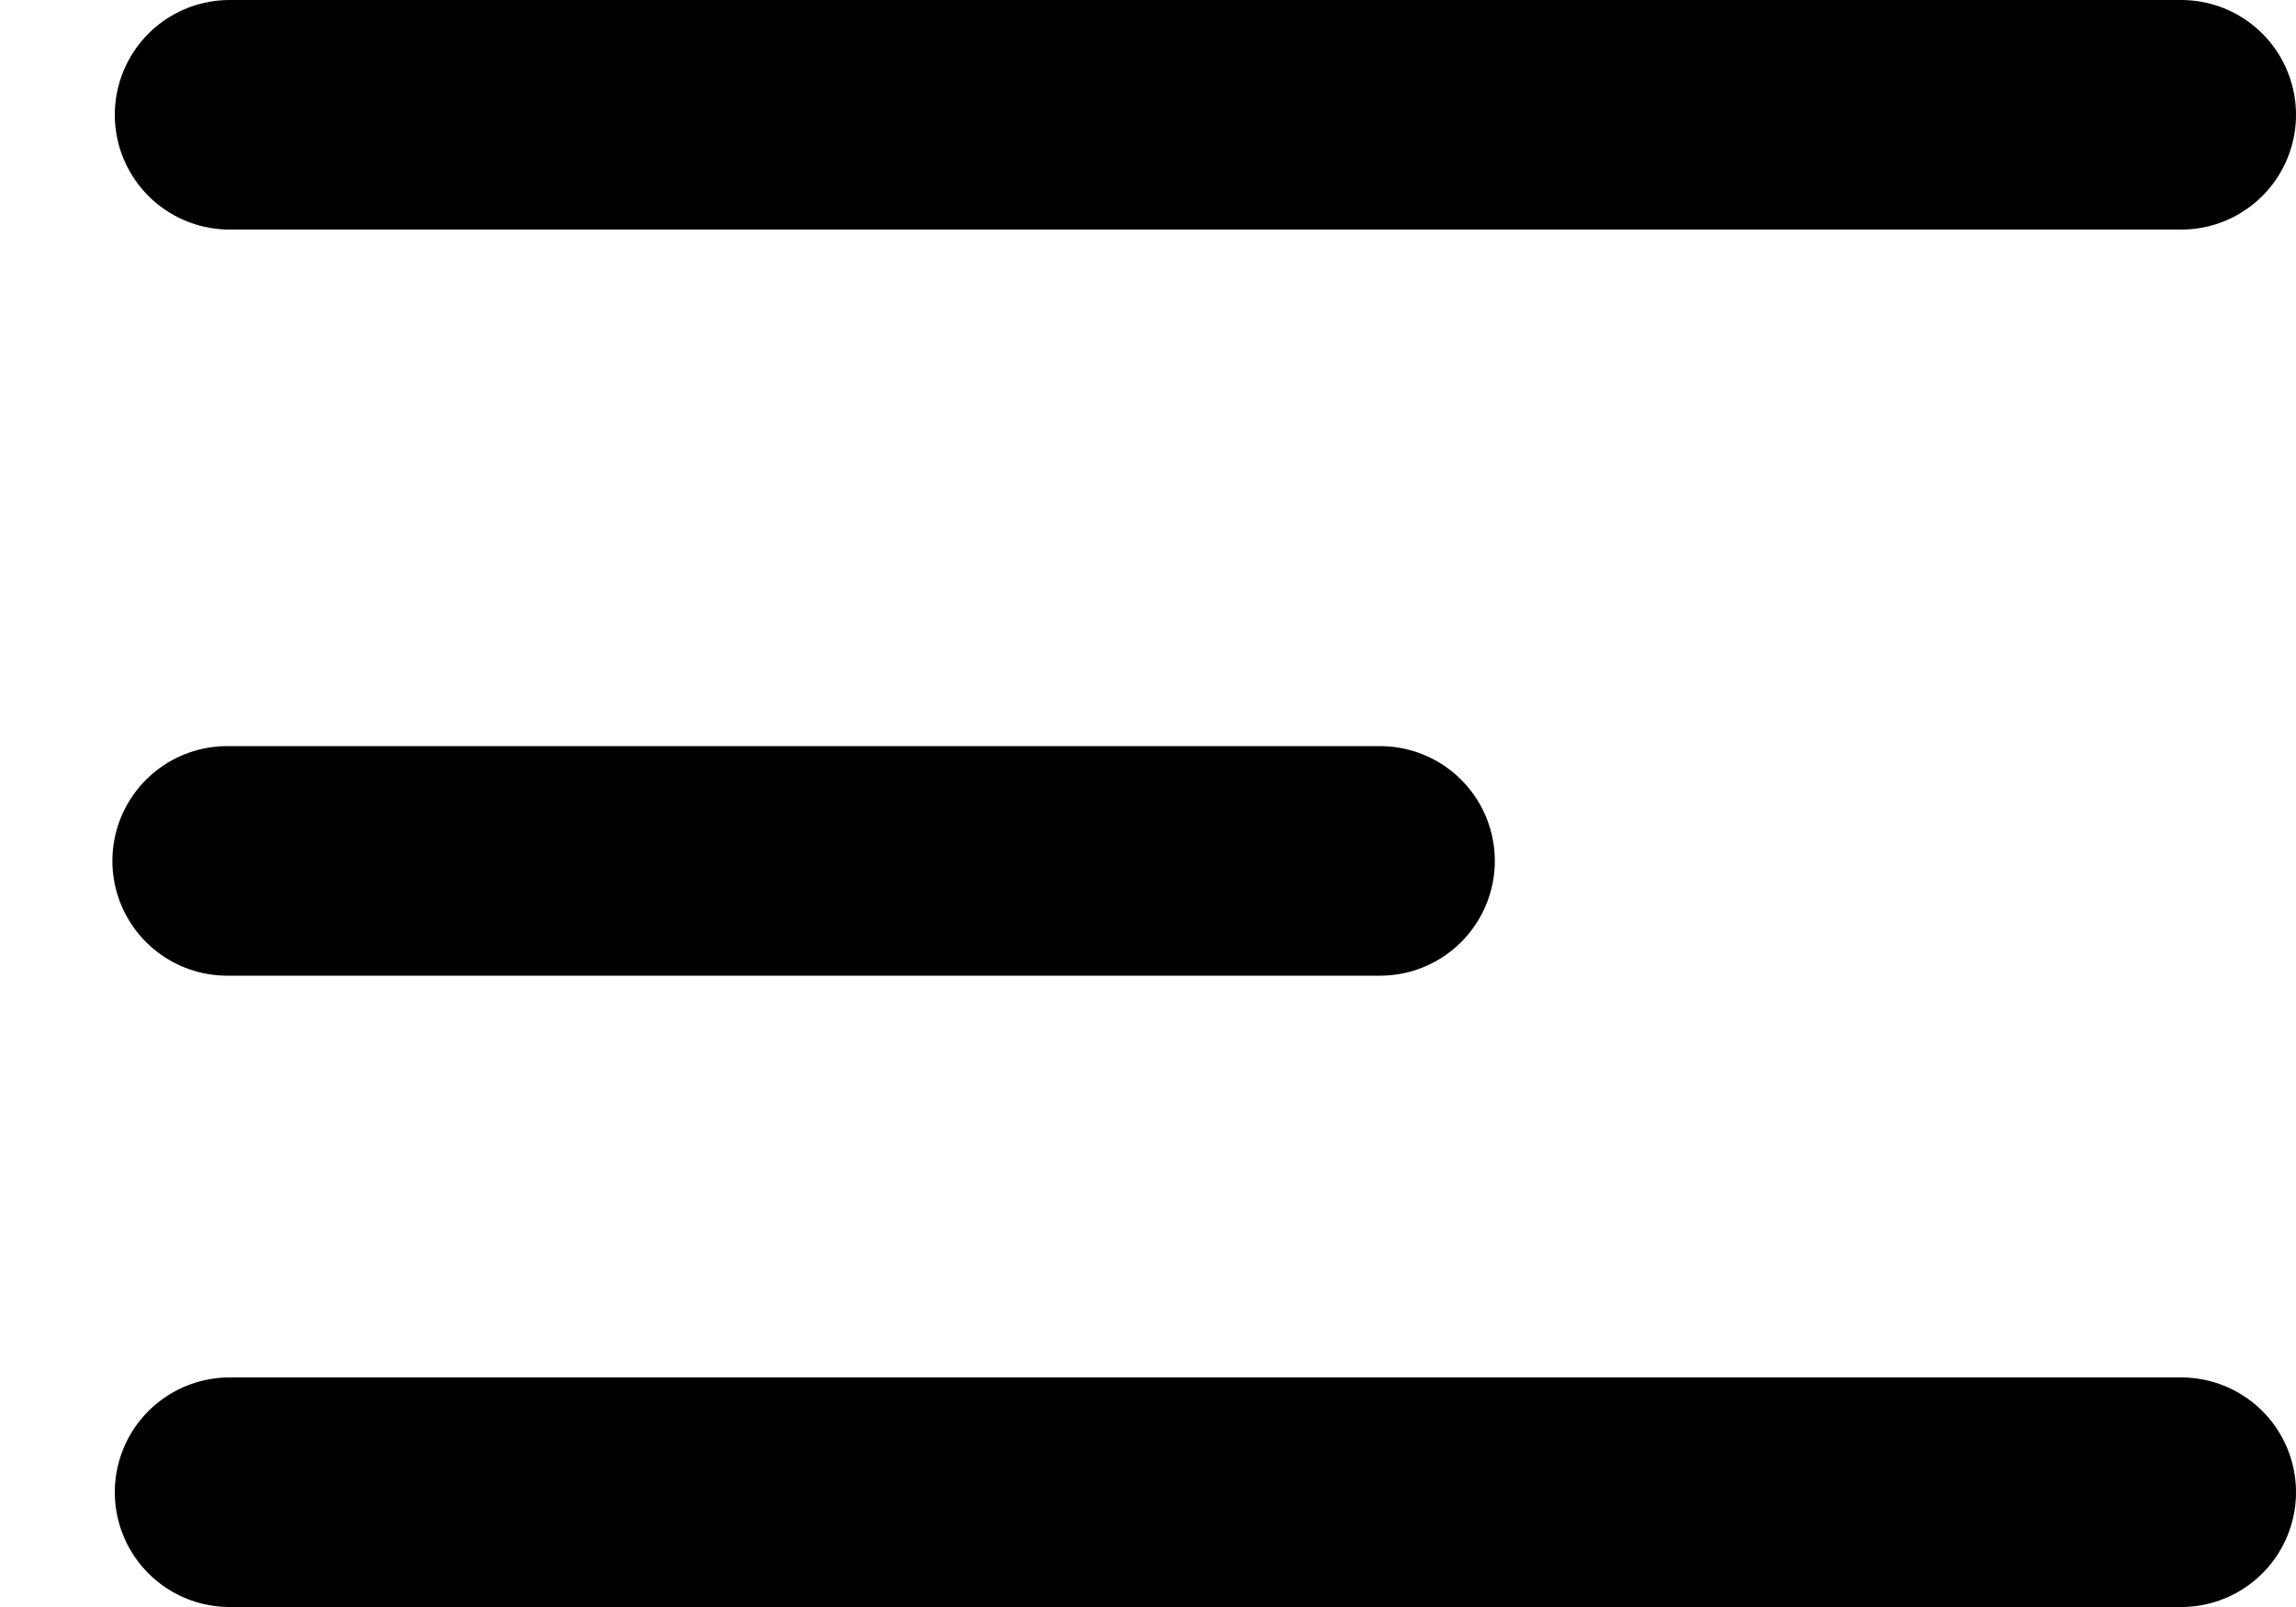
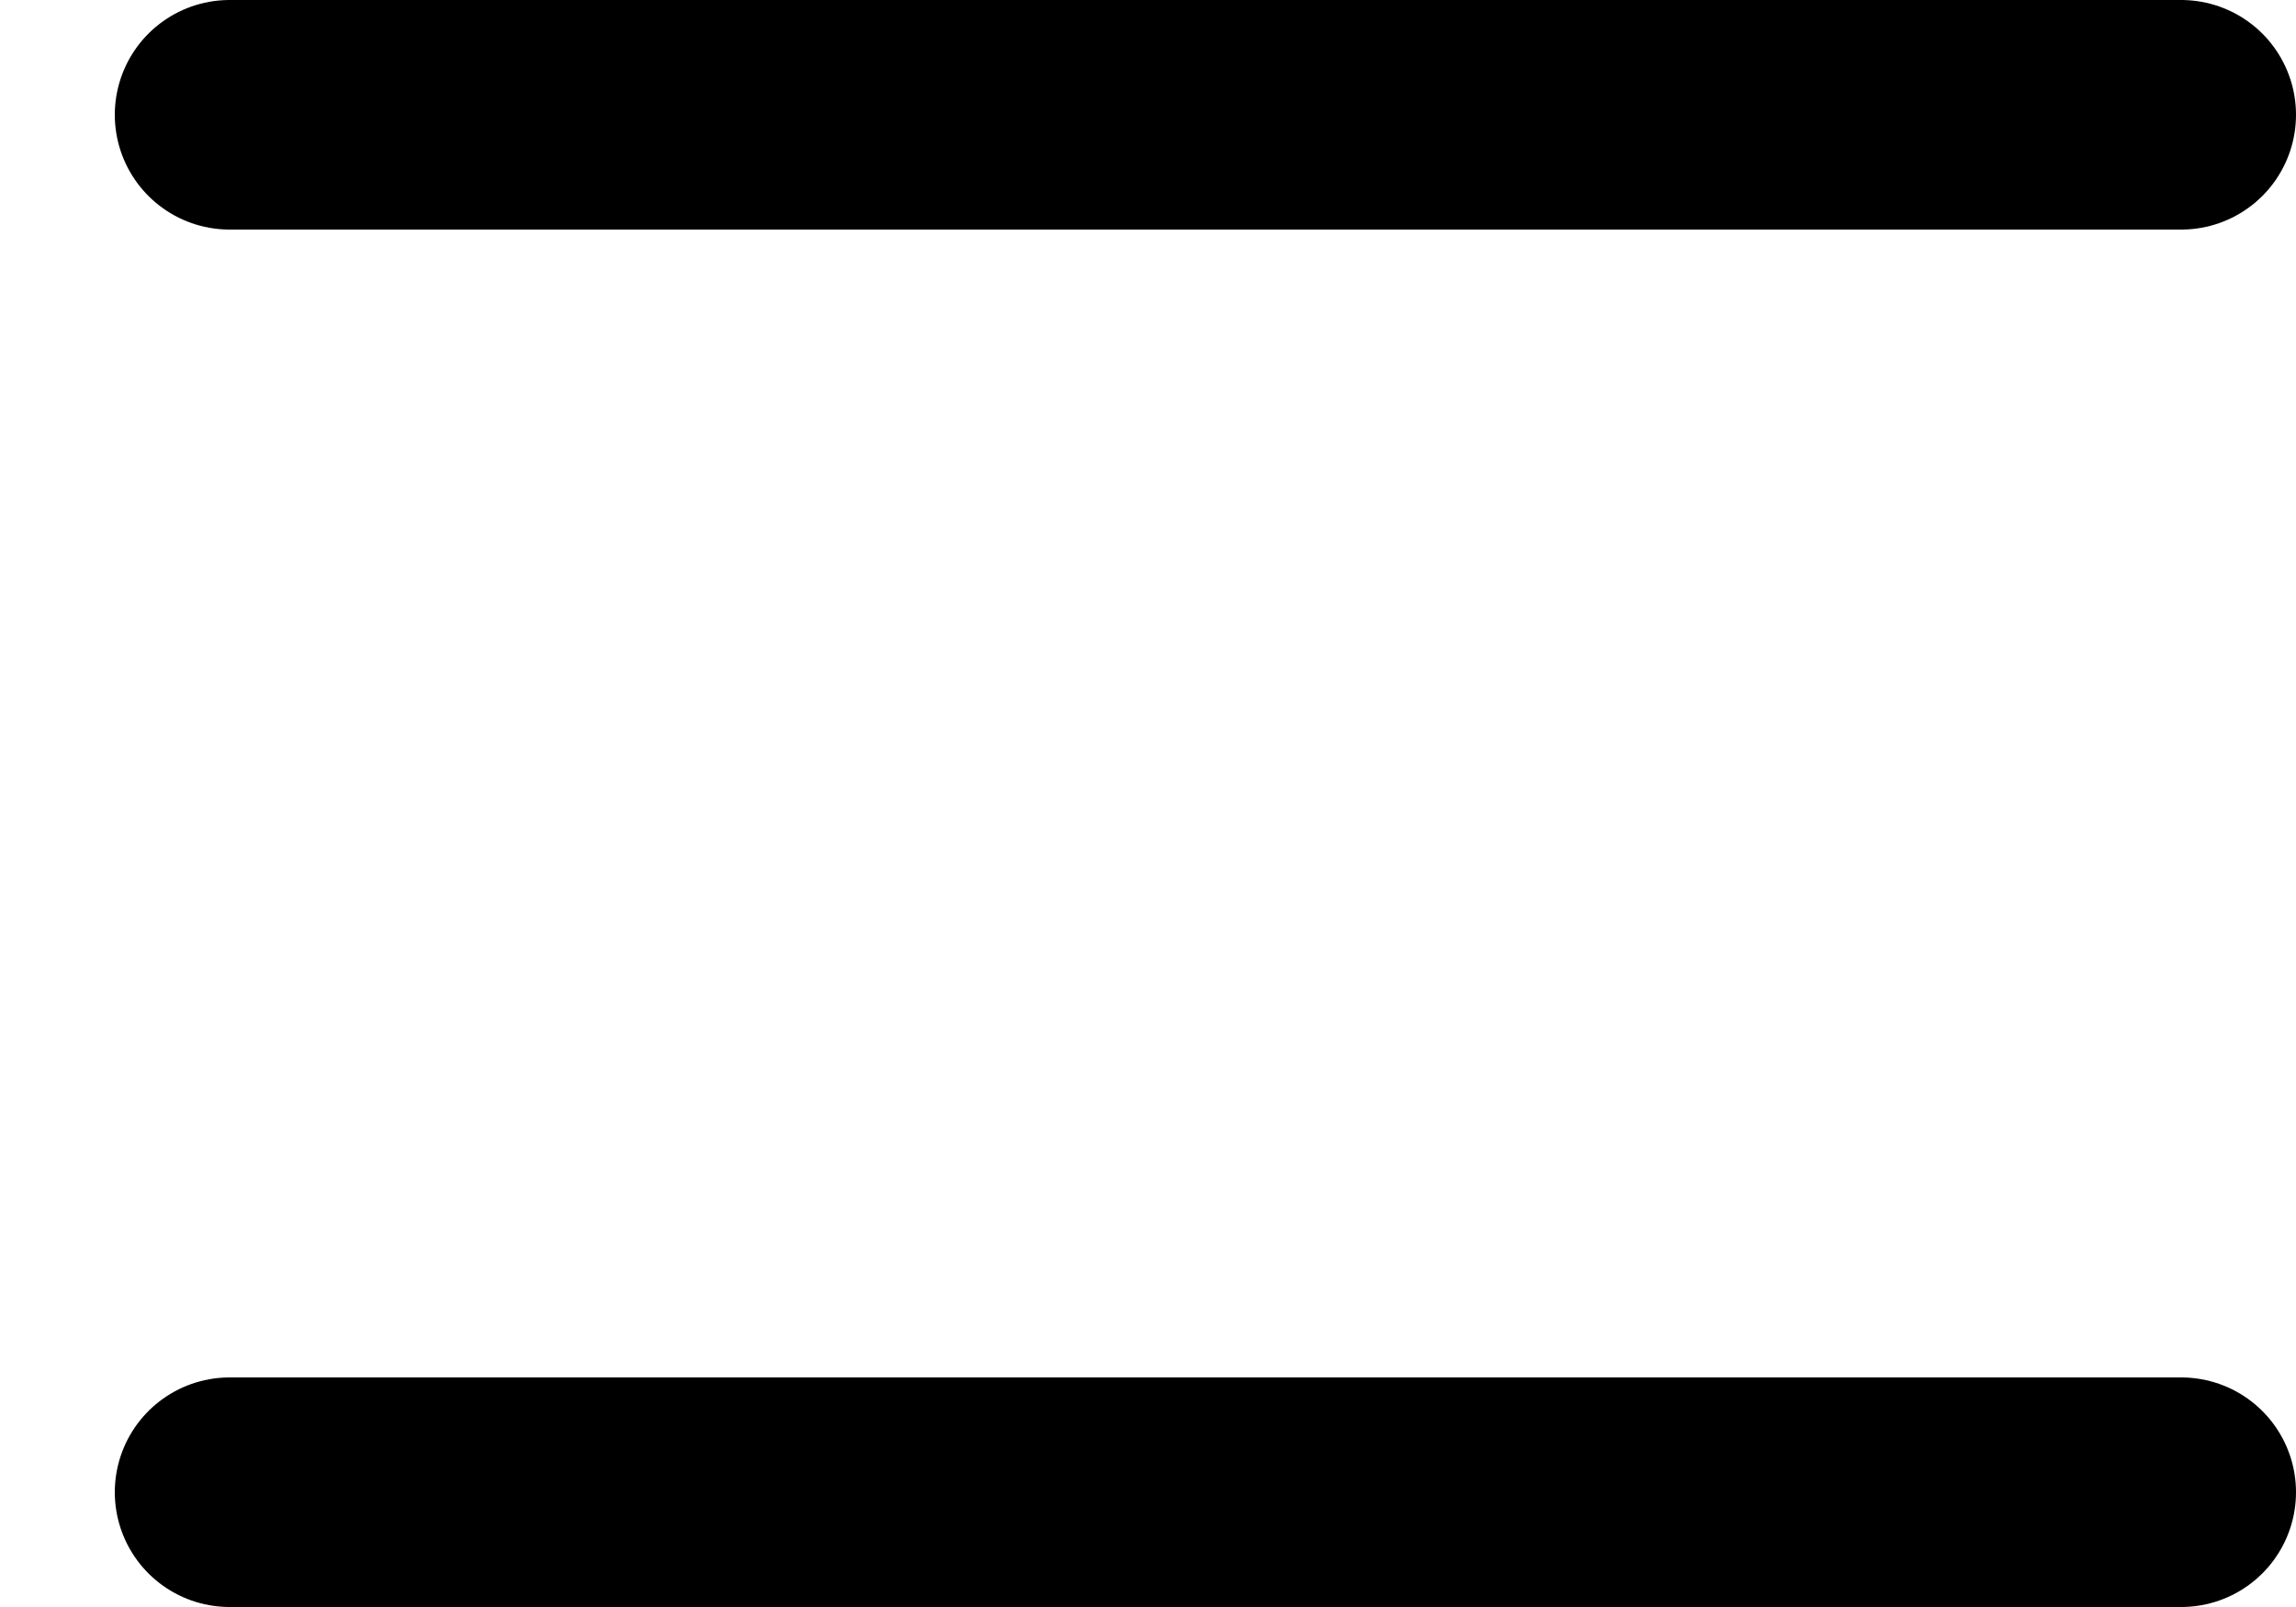
<svg xmlns="http://www.w3.org/2000/svg" width="20" height="14" viewBox="0 0 20 14" fill="none">
  <line x1="2" y1="13" x2="19" y2="13" stroke="black" stroke-width="2" stroke-linecap="round" />
  <line x1="2" y1="1" x2="19" y2="1" stroke="black" stroke-width="2" stroke-linecap="round" />
-   <line x1="1.979" y1="7.5" x2="12.021" y2="7.5" stroke="black" stroke-width="2" stroke-linecap="round" />
</svg>